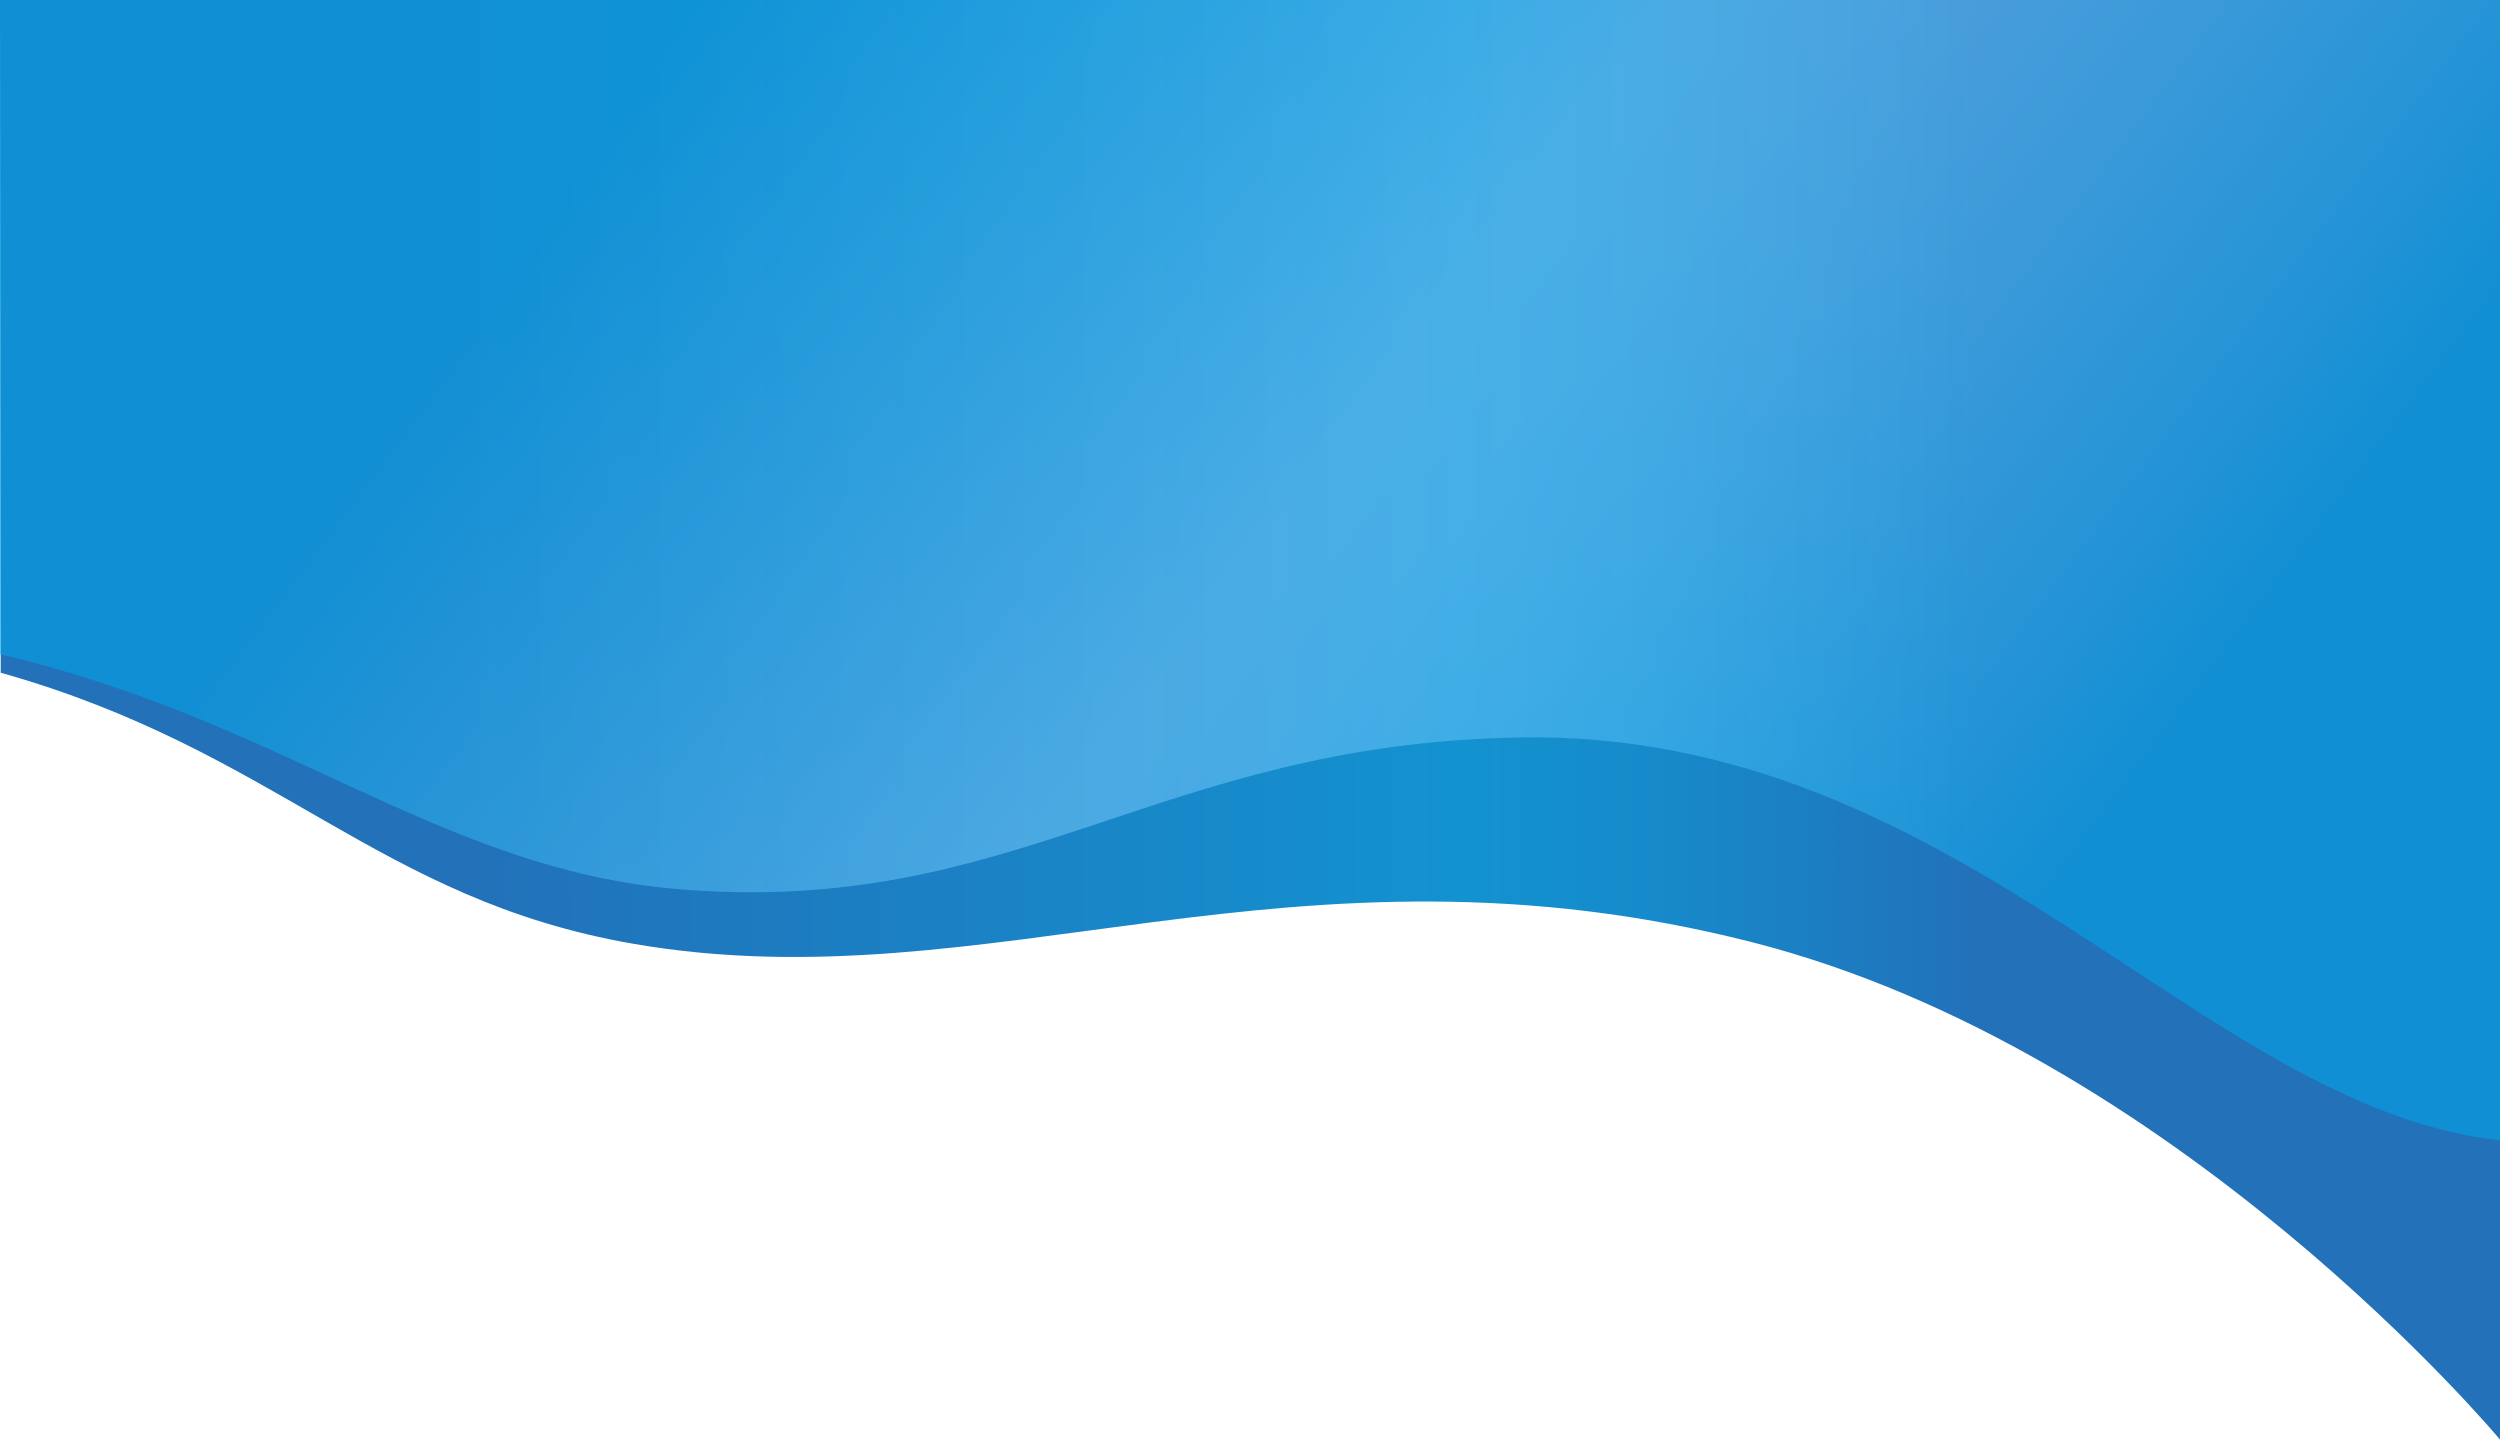
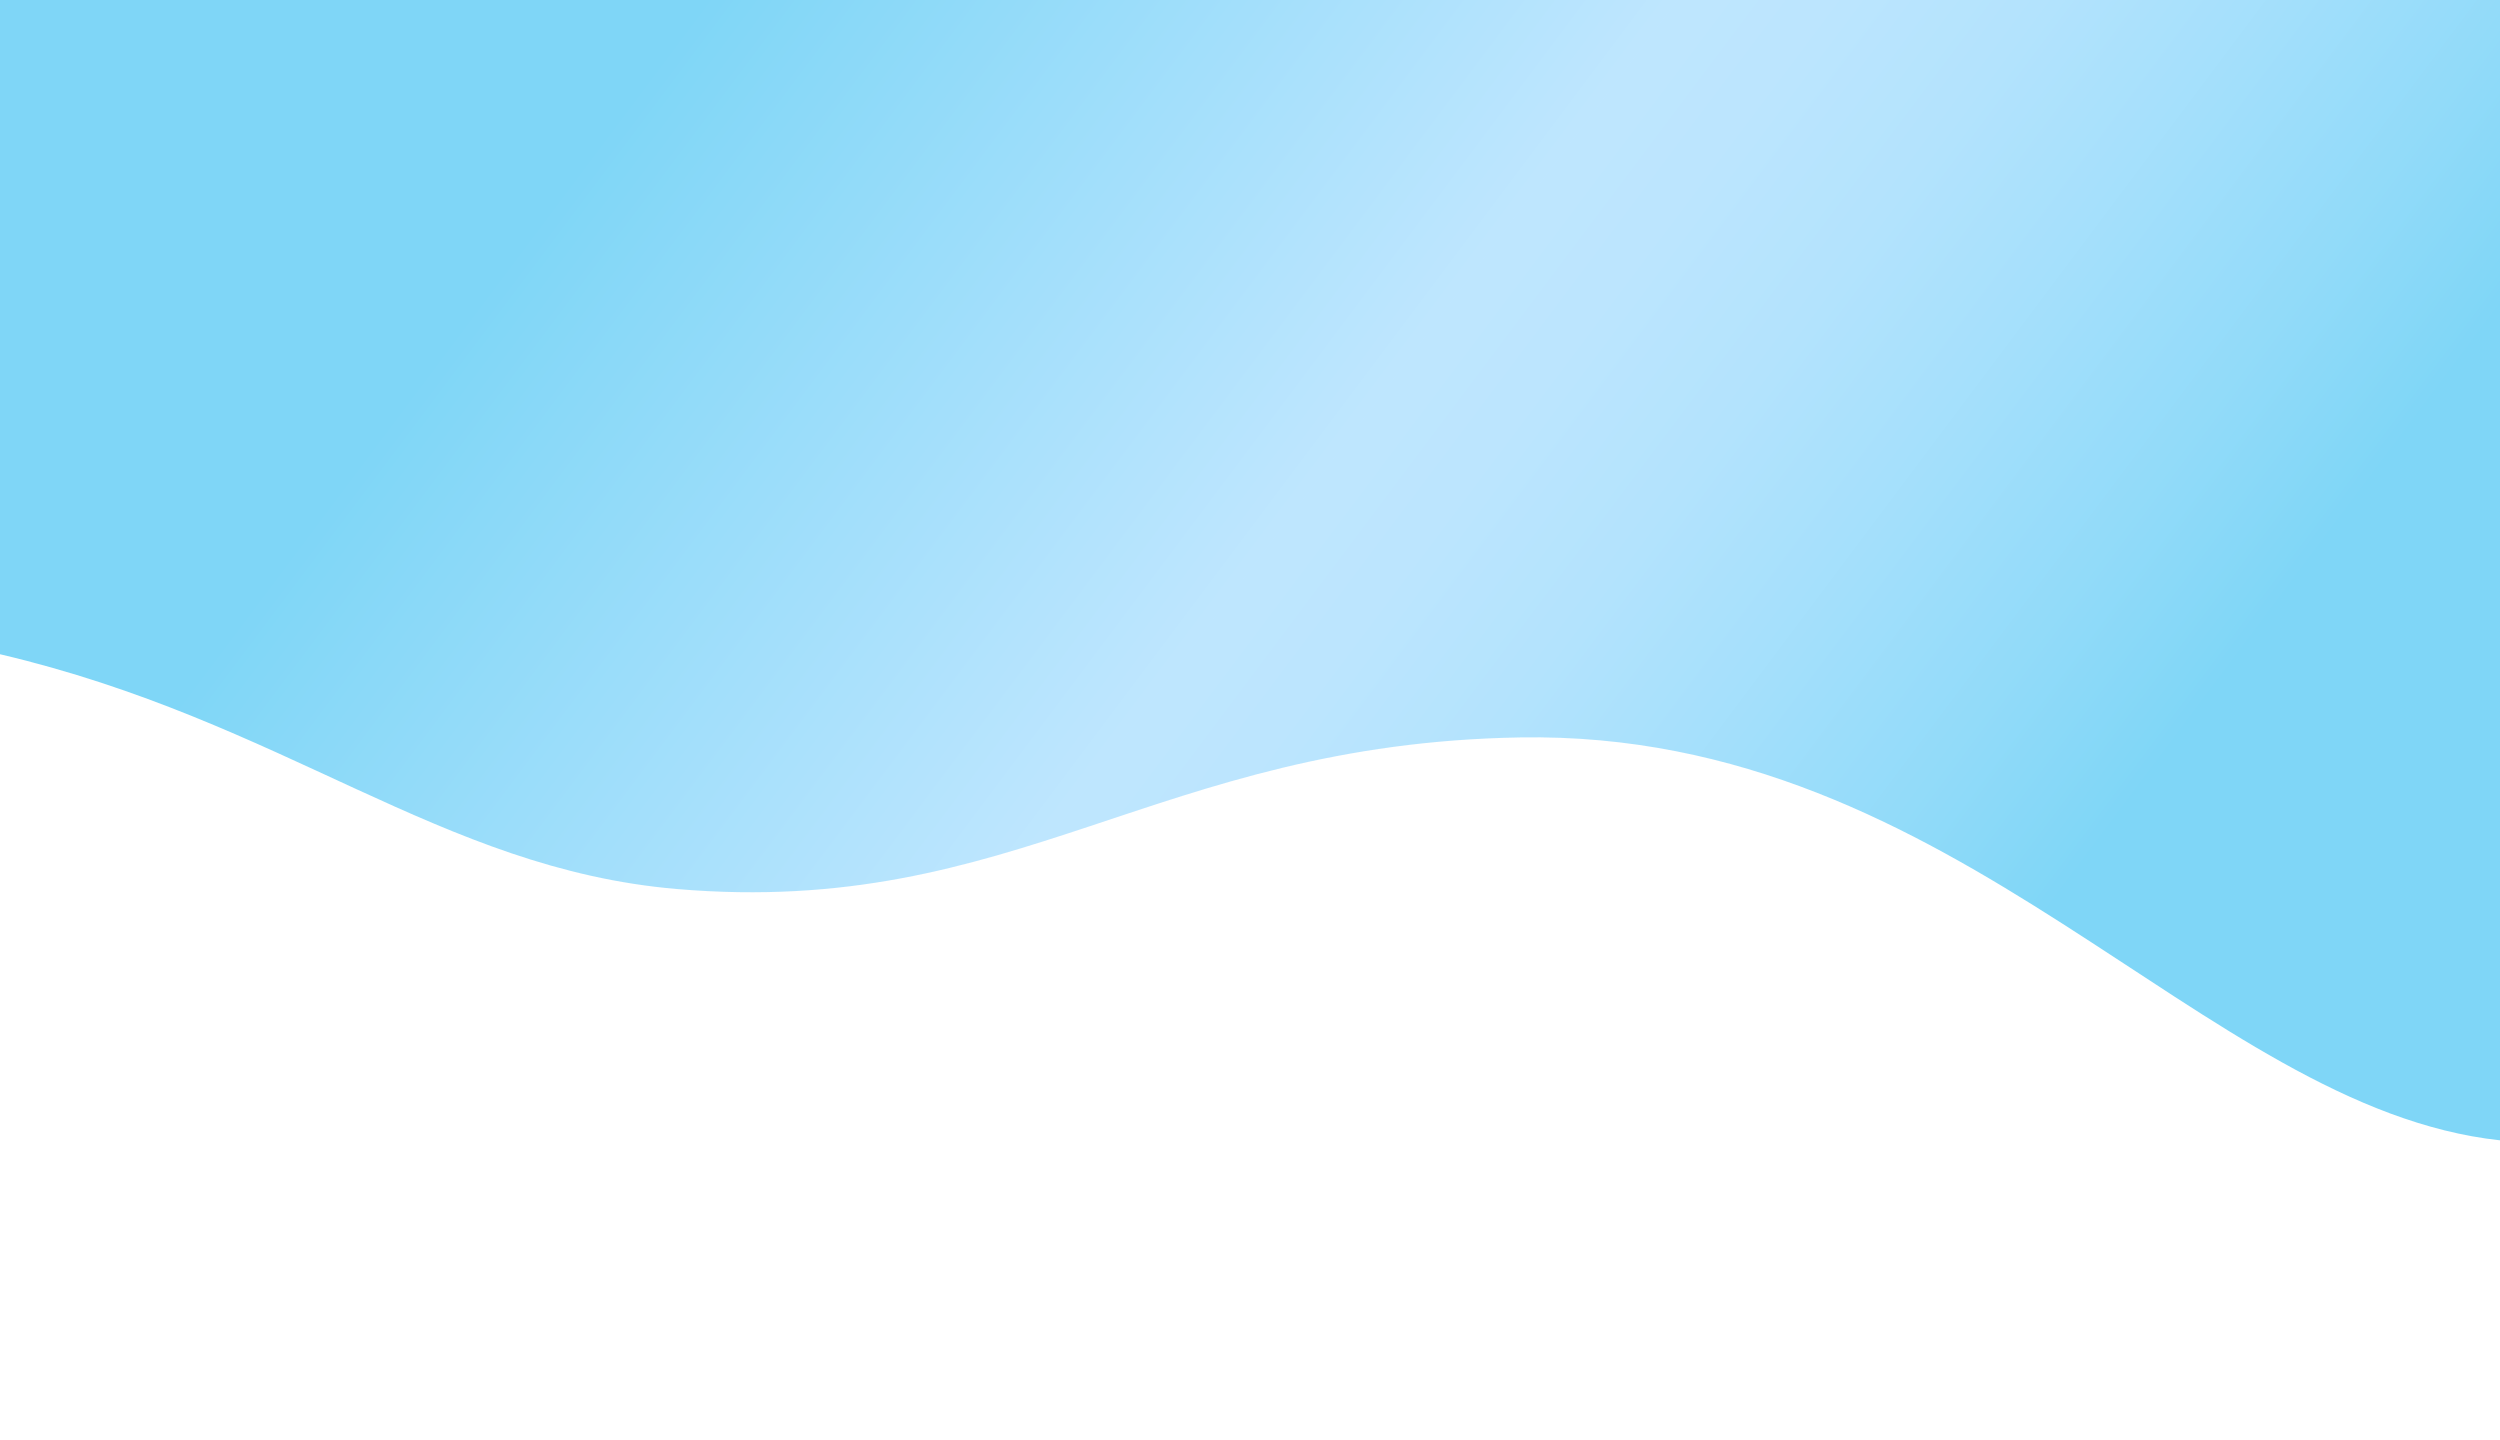
<svg xmlns="http://www.w3.org/2000/svg" viewBox="0 0 1664.45 958.44">
  <defs>
    <style>.cls-1{isolation:isolate;}.cls-2{fill:url(#linear-gradient);}.cls-3{opacity:0.5;mix-blend-mode:multiply;fill:url(#linear-gradient-2);}</style>
    <linearGradient id="linear-gradient" x1="624.93" y1="479.22" x2="-380.63" y2="479.22" gradientTransform="matrix(-1, 0, 0, 1, 934.35, 0)" gradientUnits="userSpaceOnUse">
      <stop offset="0" stop-color="#2271b9" />
      <stop offset="0.66" stop-color="#1392d0" />
      <stop offset="0.78" stop-color="#168bcb" />
      <stop offset="0.94" stop-color="#1e79bf" />
      <stop offset="1" stop-color="#2271b9" />
    </linearGradient>
    <linearGradient id="linear-gradient-2" x1="-441.56" y1="744.77" x2="332.57" y2="-29.36" gradientTransform="matrix(-0.97, 0.13, 0.13, 0.99, 826.54, -56.51)" gradientUnits="userSpaceOnUse">
      <stop offset="0" stop-color="#00aeef" />
      <stop offset="0.1" stop-color="#24b7f4" />
      <stop offset="0.23" stop-color="#4bc1f9" />
      <stop offset="0.34" stop-color="#68c8fc" />
      <stop offset="0.44" stop-color="#79ccfe" />
      <stop offset="0.52" stop-color="#7fceff" />
      <stop offset="1" stop-color="#00aeef" />
    </linearGradient>
  </defs>
  <title>Asset 1</title>
  <g class="cls-1">
    <g id="Layer_2" data-name="Layer 2">
      <g id="Layer_1-2" data-name="Layer 1">
-         <path class="cls-2" d="M.48,447.89c184.37,51.92,250.79,151,421.25,180.47,237,41,438.19-79.33,745-1,282,72,497.72,331.08,497.72,331.08V0H0Z" />
        <path class="cls-3" d="M0,435.57C189.36,480.06,293.06,578.49,450.69,591.9c226.1,19.24,319-96.8,561.27-100.93,293-5,453.22,246.59,652.49,268.24V0H0Z" />
      </g>
    </g>
  </g>
</svg>